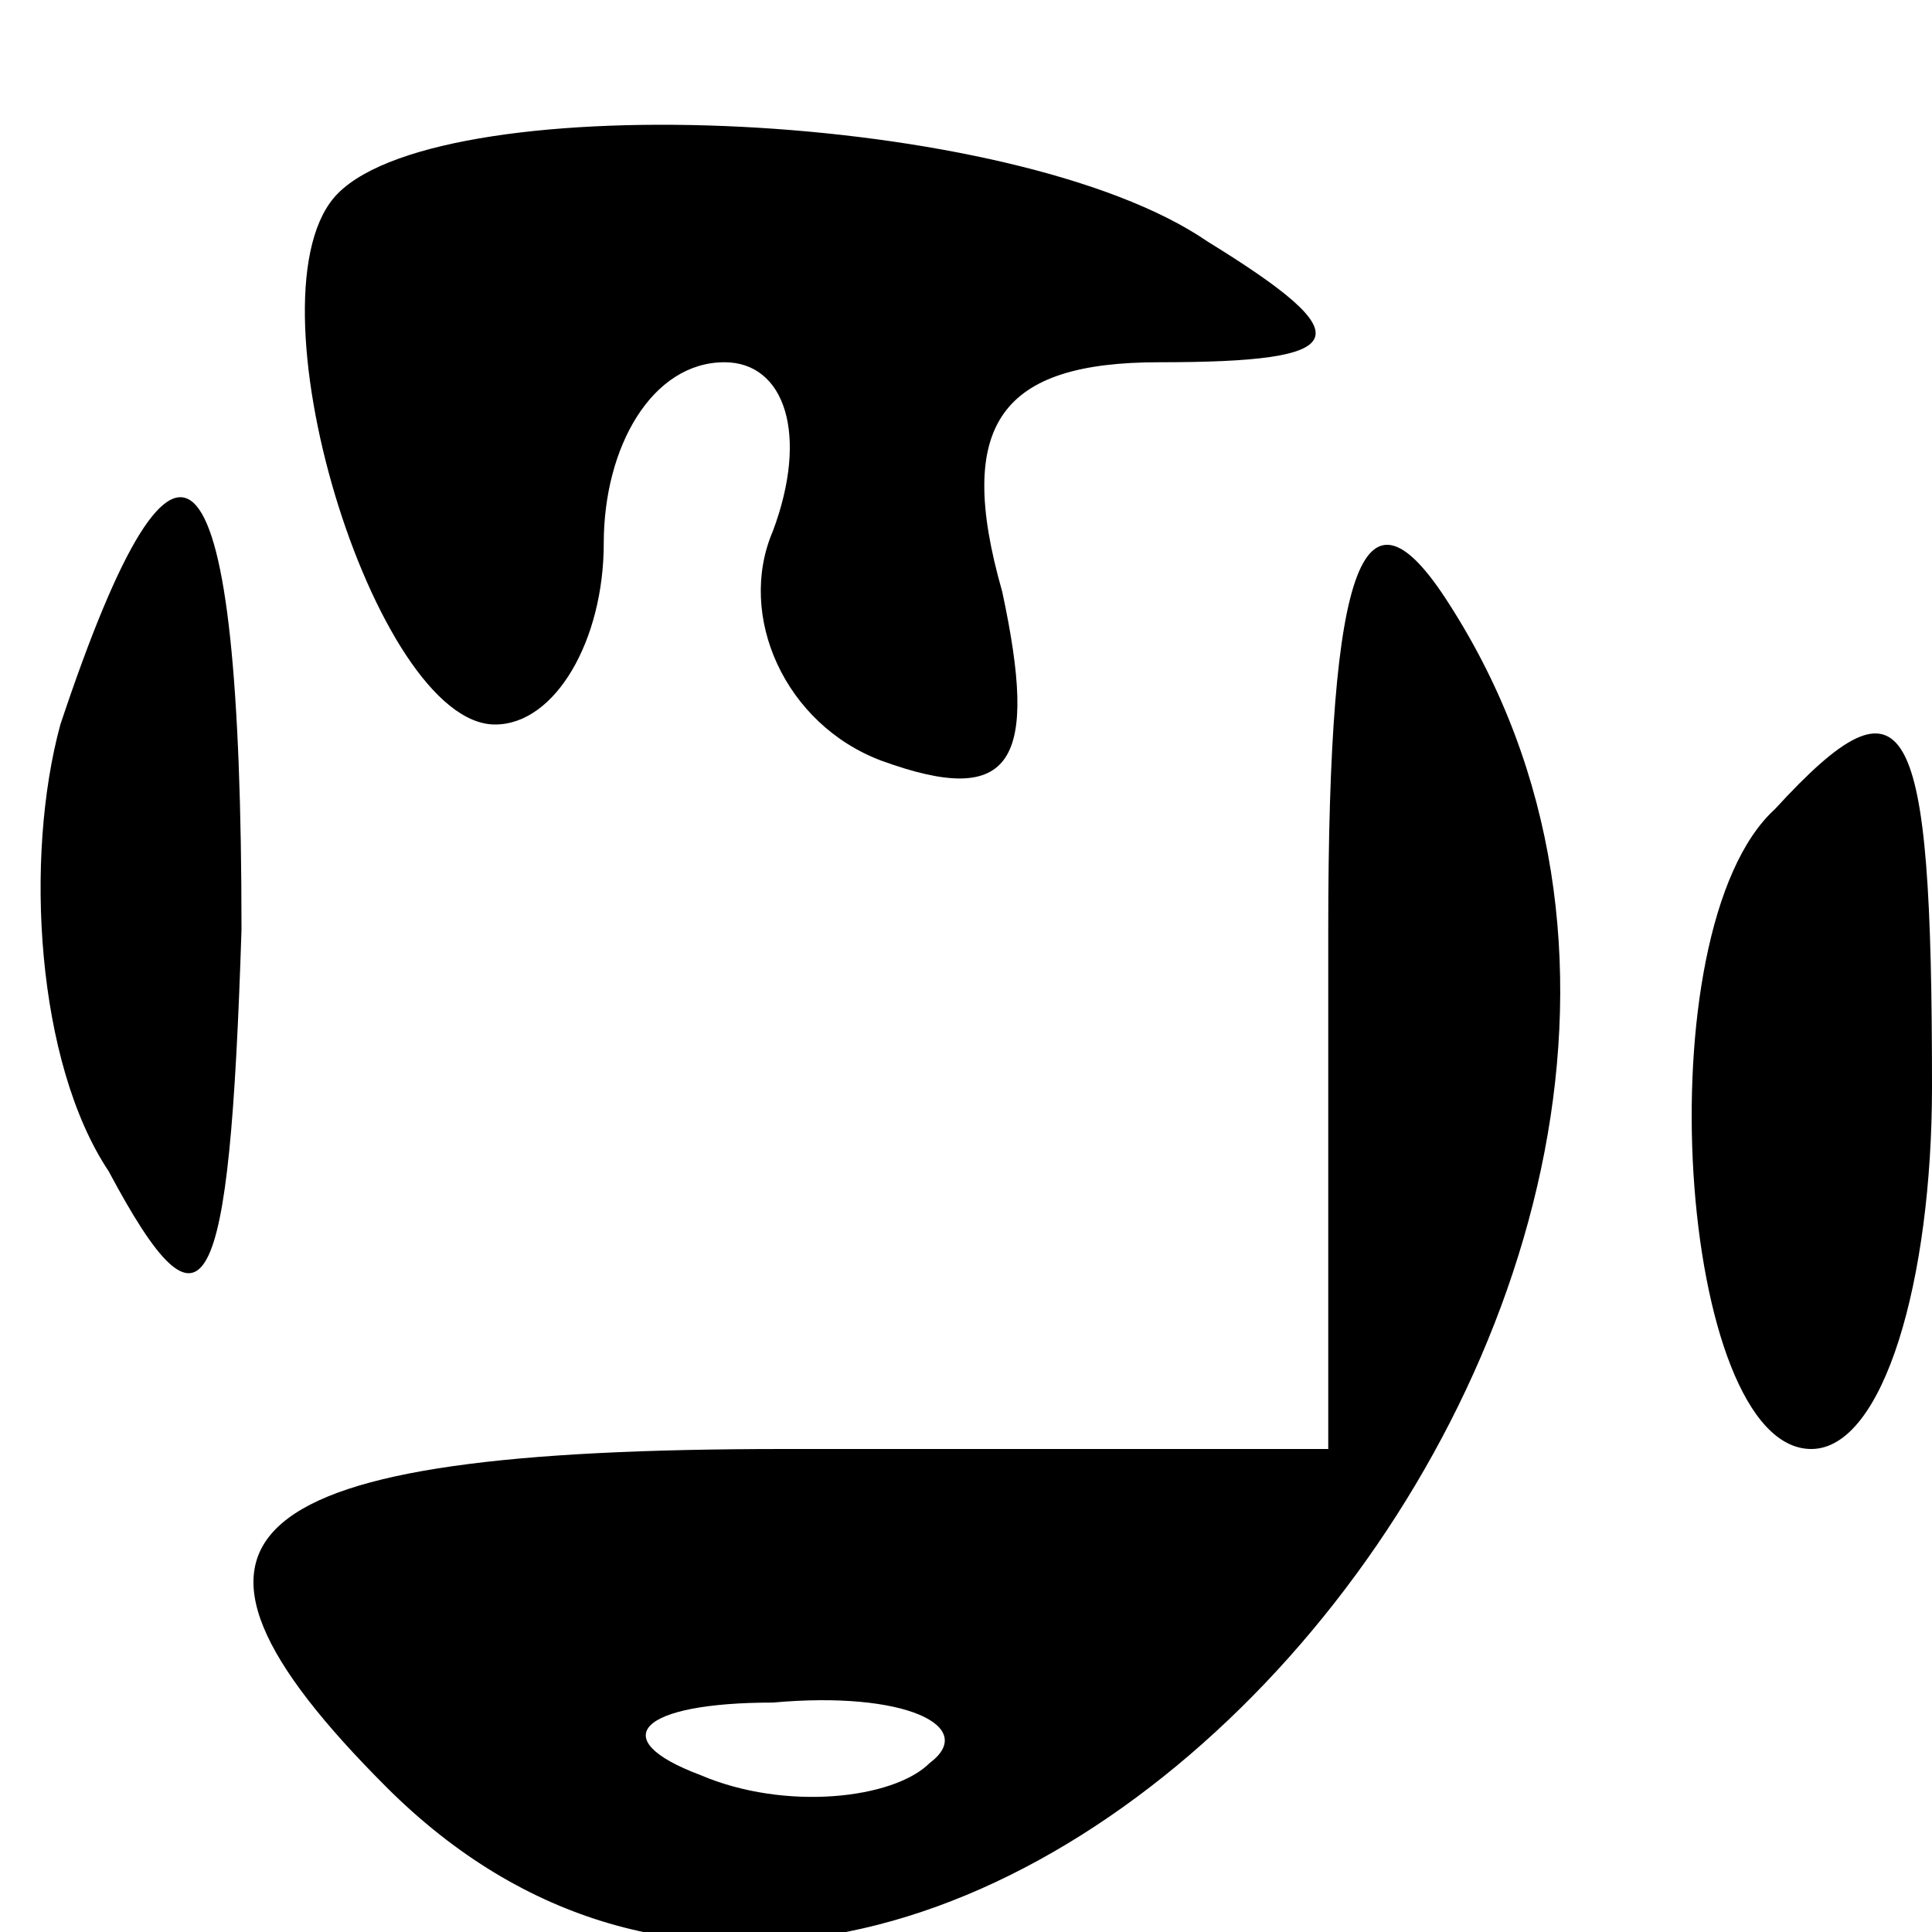
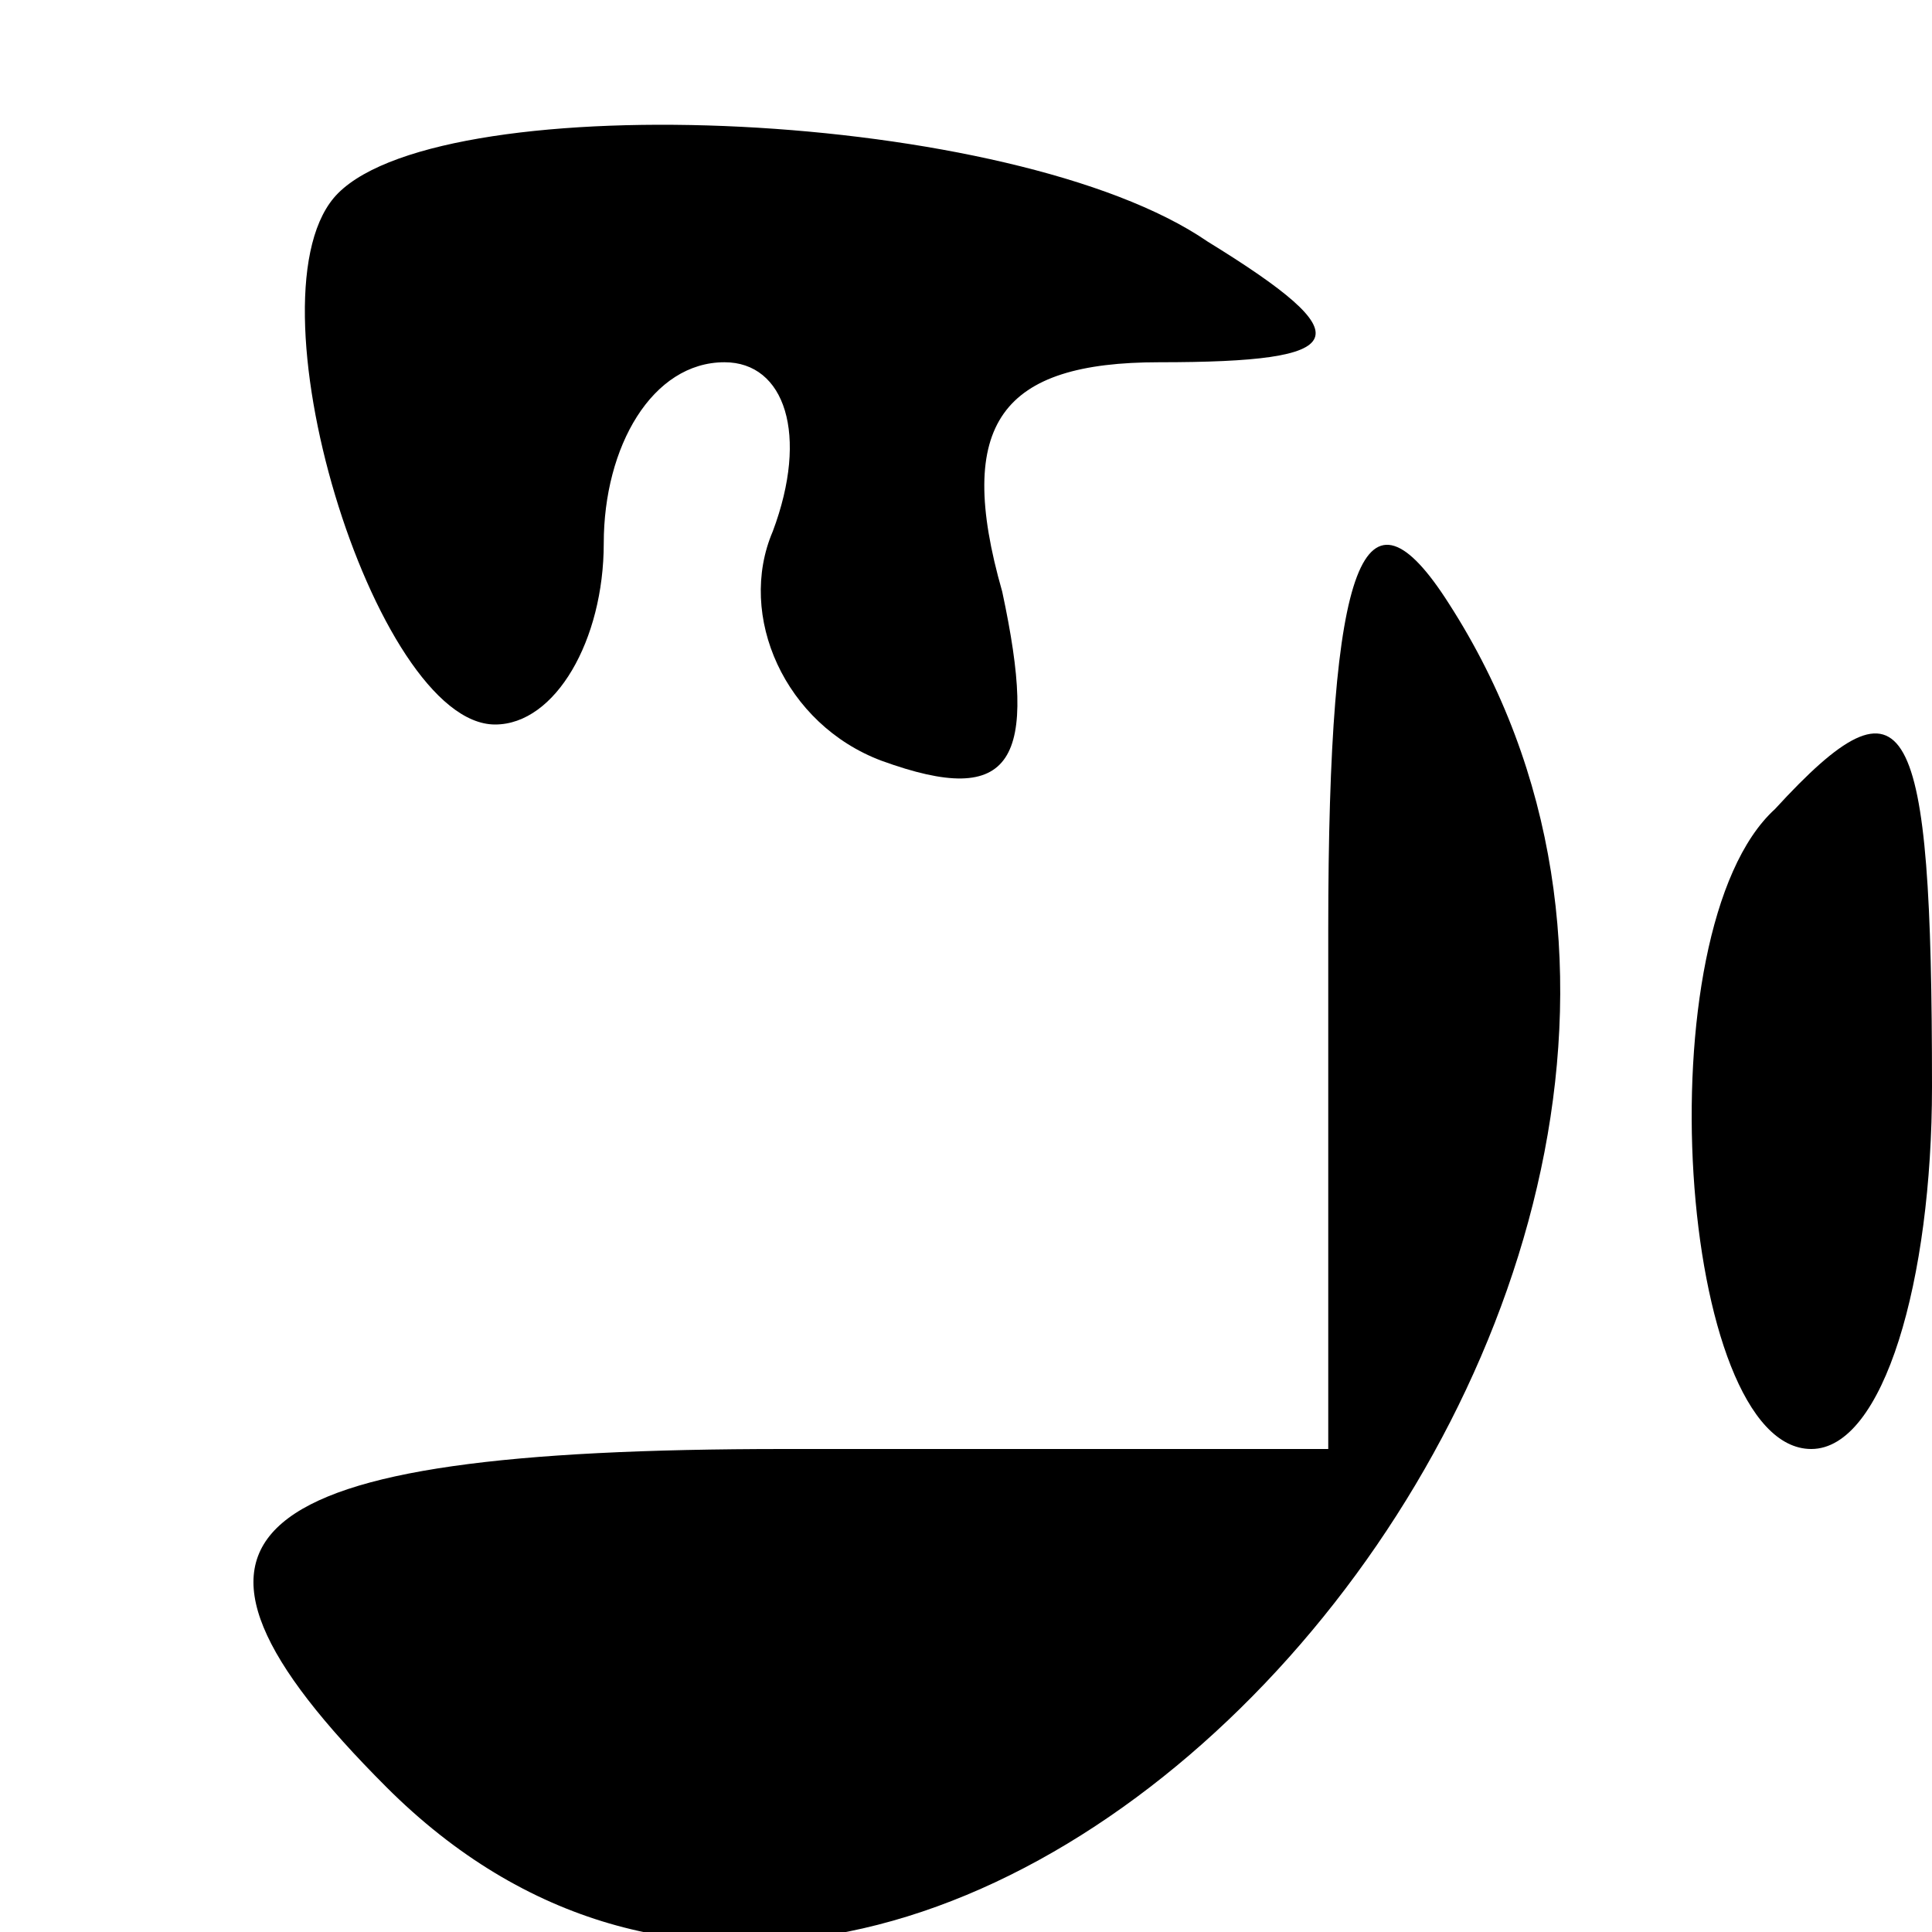
<svg xmlns="http://www.w3.org/2000/svg" version="1.0" width="16pt" height="16pt" viewBox="0 0 16 16" preserveAspectRatio="xMidYMid meet">
  <g transform="translate(0,16) scale(0.1,-0.1)" fill="#000000" stroke="none">
    <path d="M28 144 c-8 -8 3 -44 13 -44 5 0 9 7 9 15 0 8 4 15 10 15 5 0 7 -6 4 -14 -3 -7 1 -16 9 -19 11 -4 13 0 10 14 -4 14 0 19 13 19 16 0 17 2 4 10 -16 11 -63 13 -72 4z" />
-     <path d="M5 100 c-3 -11 -2 -28 4 -37 8 -15 10 -11 11 20 0 41 -5 47 -15 17z" />
-     <path d="M110 83 l0 -43 -45 0 c-46 0 -54 -7 -33 -28 46 -46 124 42 88 98 -7 11 -10 4 -10 -27z m-33 -69 c-3 -3 -12 -4 -19 -1 -8 3 -5 6 6 6 11 1 17 -2 13 -5z" />
+     <path d="M110 83 l0 -43 -45 0 c-46 0 -54 -7 -33 -28 46 -46 124 42 88 98 -7 11 -10 4 -10 -27z m-33 -69 z" />
    <path d="M147 93 c-11 -10 -8 -53 3 -53 6 0 10 14 10 30 0 31 -2 35 -13 23z" />
  </g>
</svg>